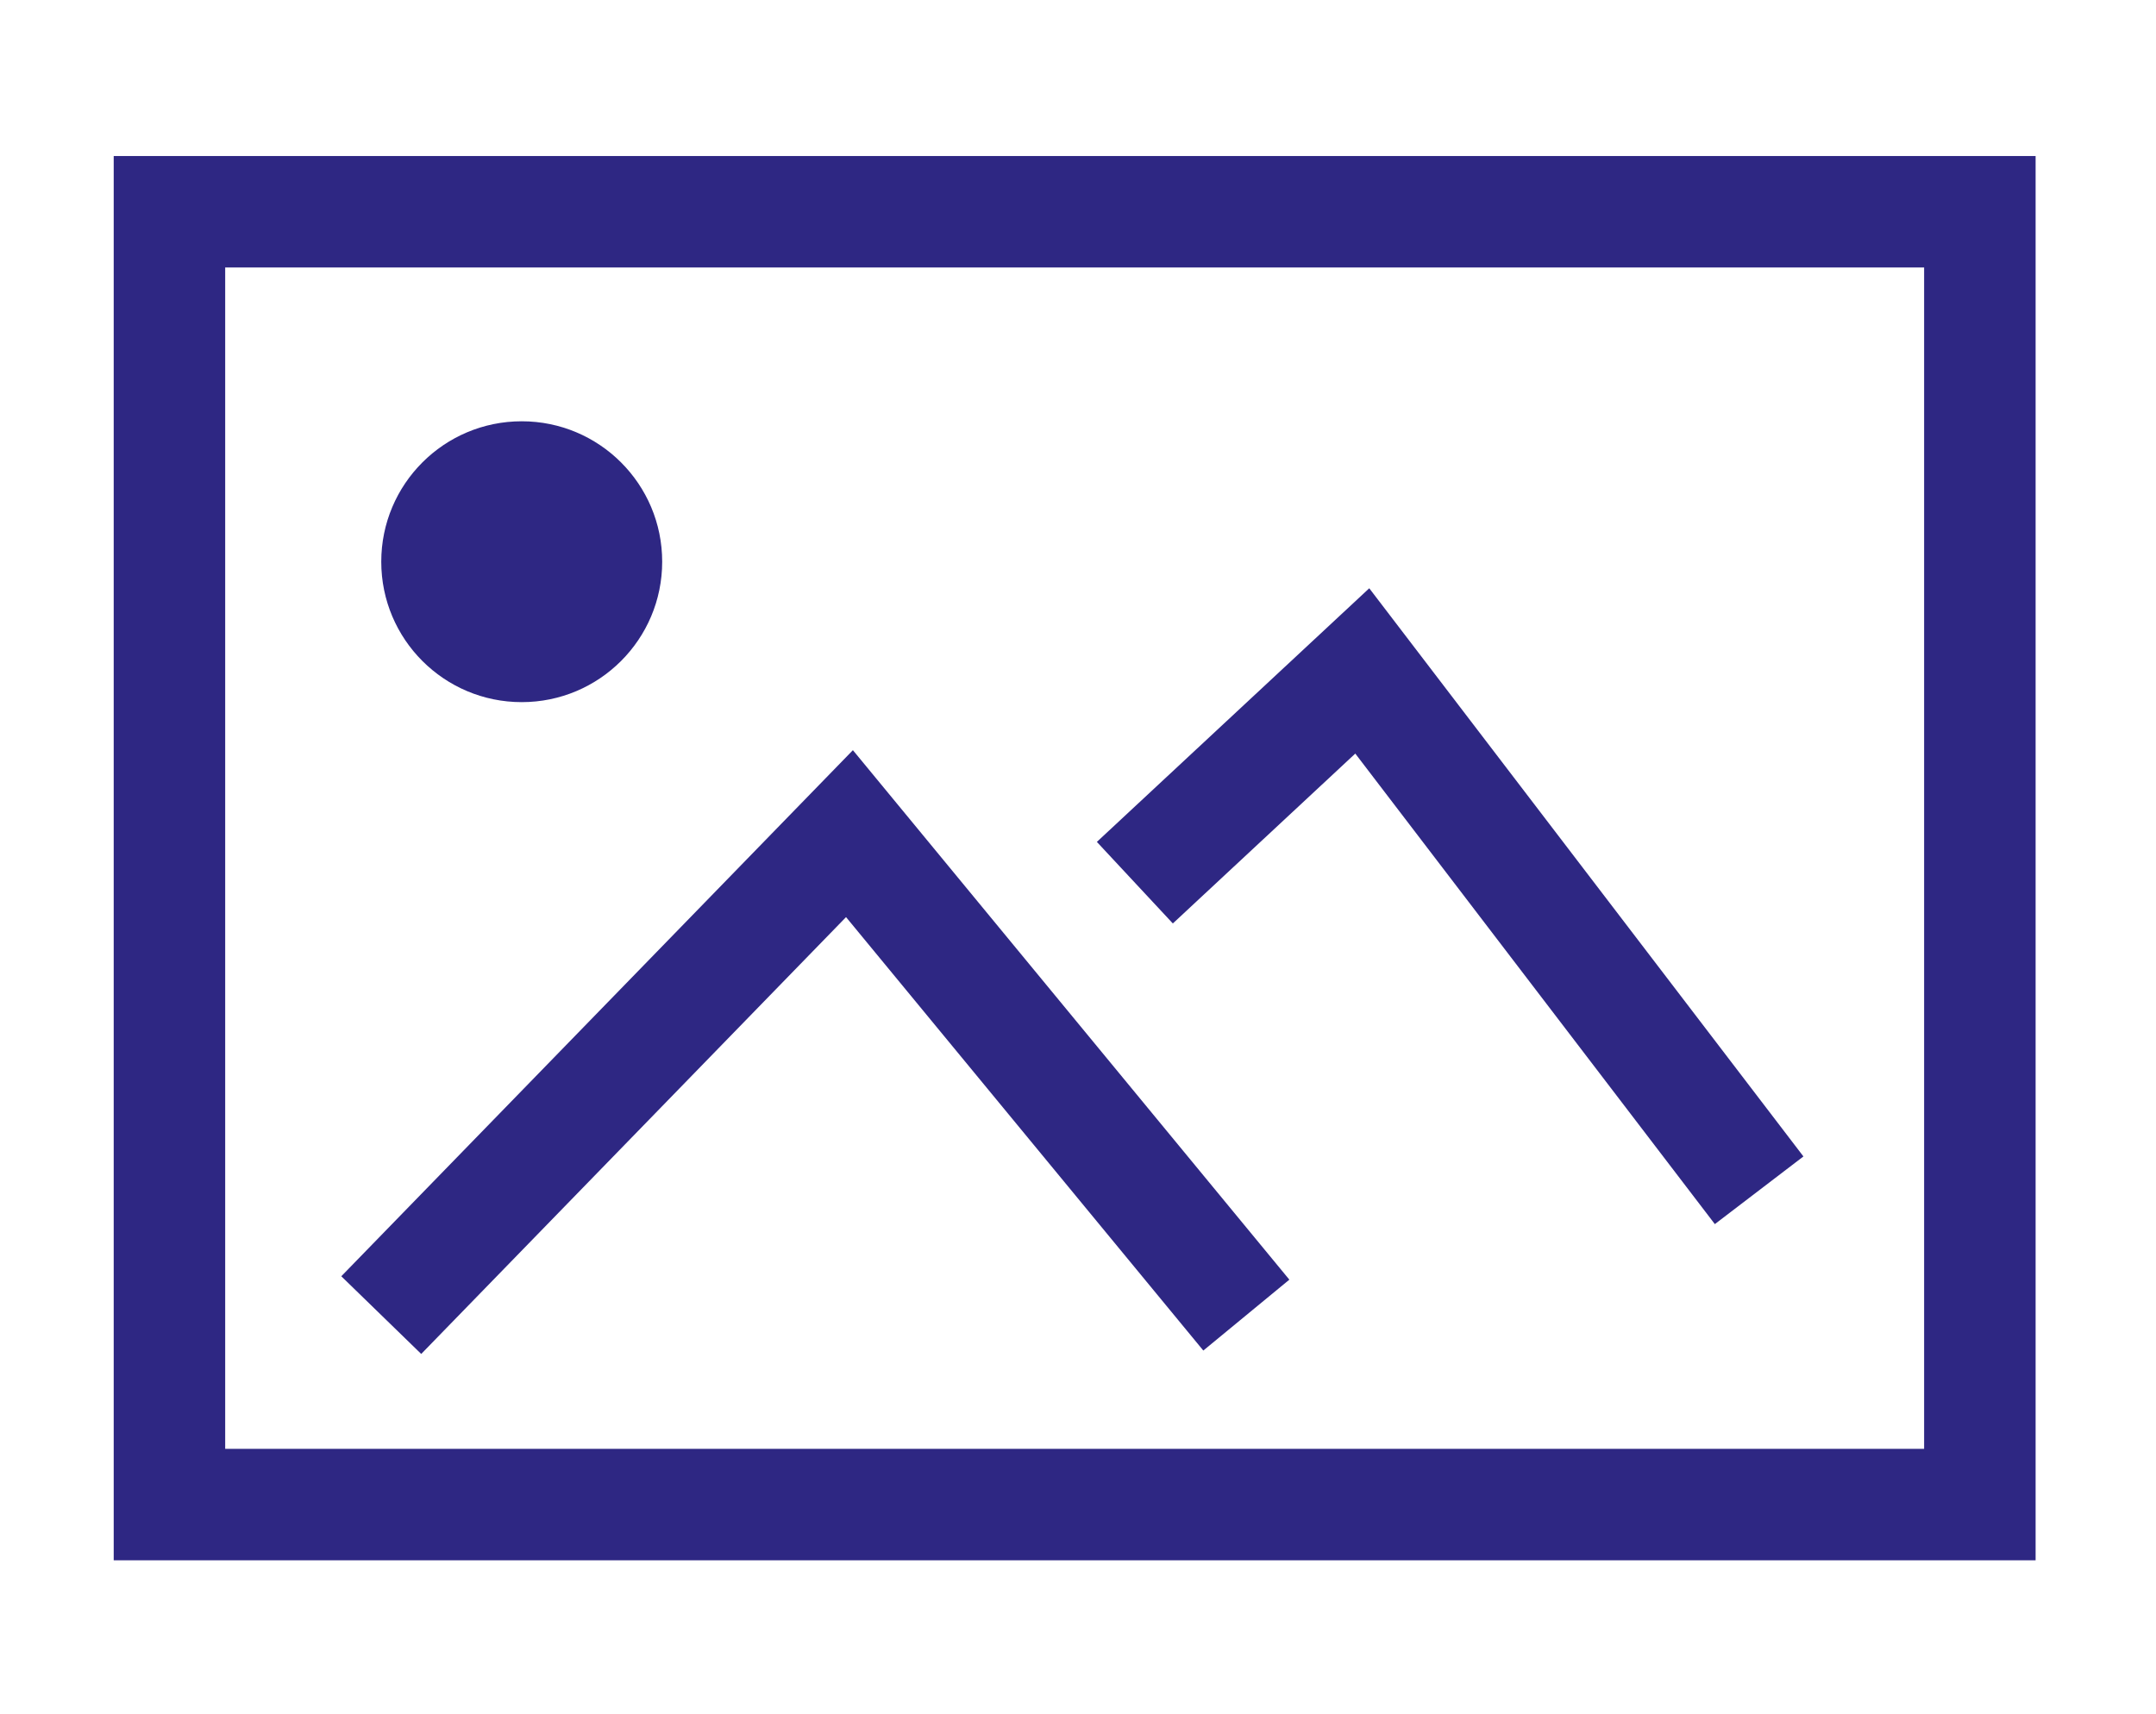
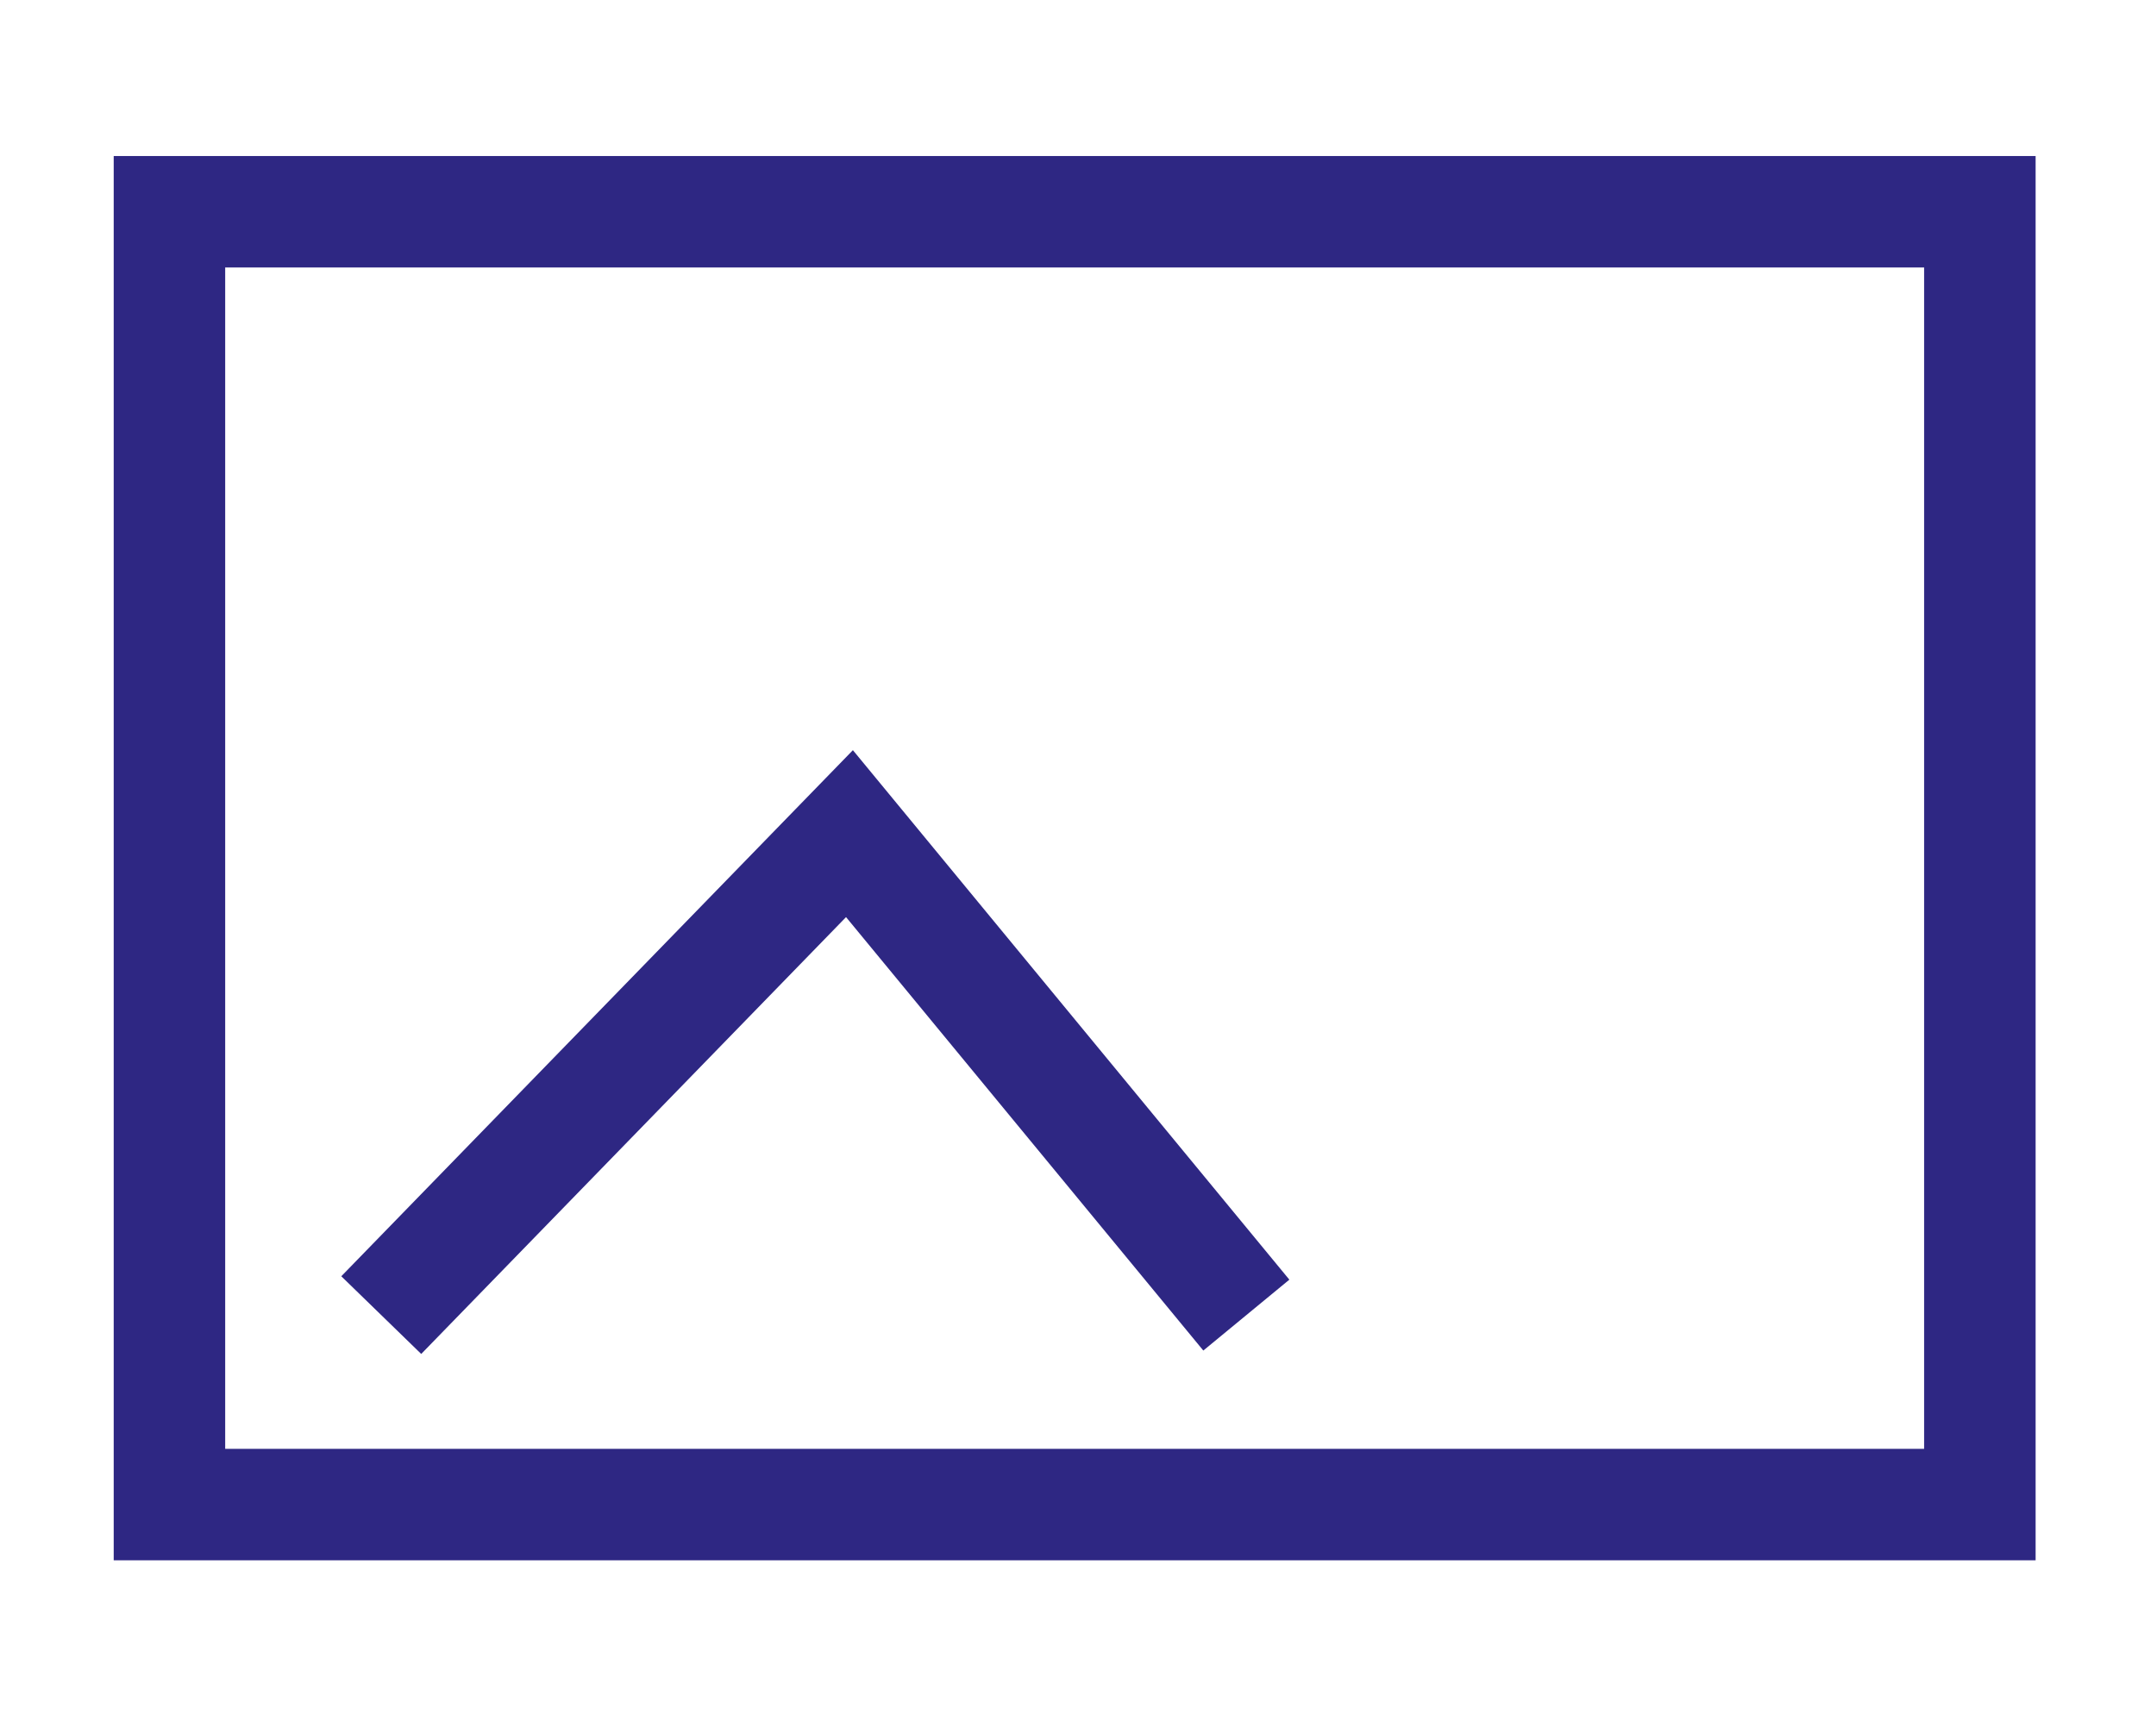
<svg xmlns="http://www.w3.org/2000/svg" version="1.1" id="Ebene_1" x="0px" y="0px" width="96.7px" height="76.9px" viewBox="0 0 96.7 76.9" style="enable-background:new 0 0 96.7 76.9;" xml:space="preserve">
  <style type="text/css">
	.st0{fill:none;stroke:#2E2783;stroke-width:5;stroke-miterlimit:10;}
	.st1{fill:#2E2783;}
</style>
  <g>
    <rect id="XMLID_1_" x="7.6" y="9.5" class="st0" width="81.2" height="58" />
    <polyline id="XMLID_2_" class="st0" points="17.1,59 38.1,37.4 55.9,59  " />
-     <polyline id="XMLID_3_" class="st0" points="50.9,39.6 61.1,30.1 78.9,53.4  " />
-     <circle id="XMLID_4_" class="st1" cx="23.4" cy="25.2" r="6.3" />
  </g>
</svg>